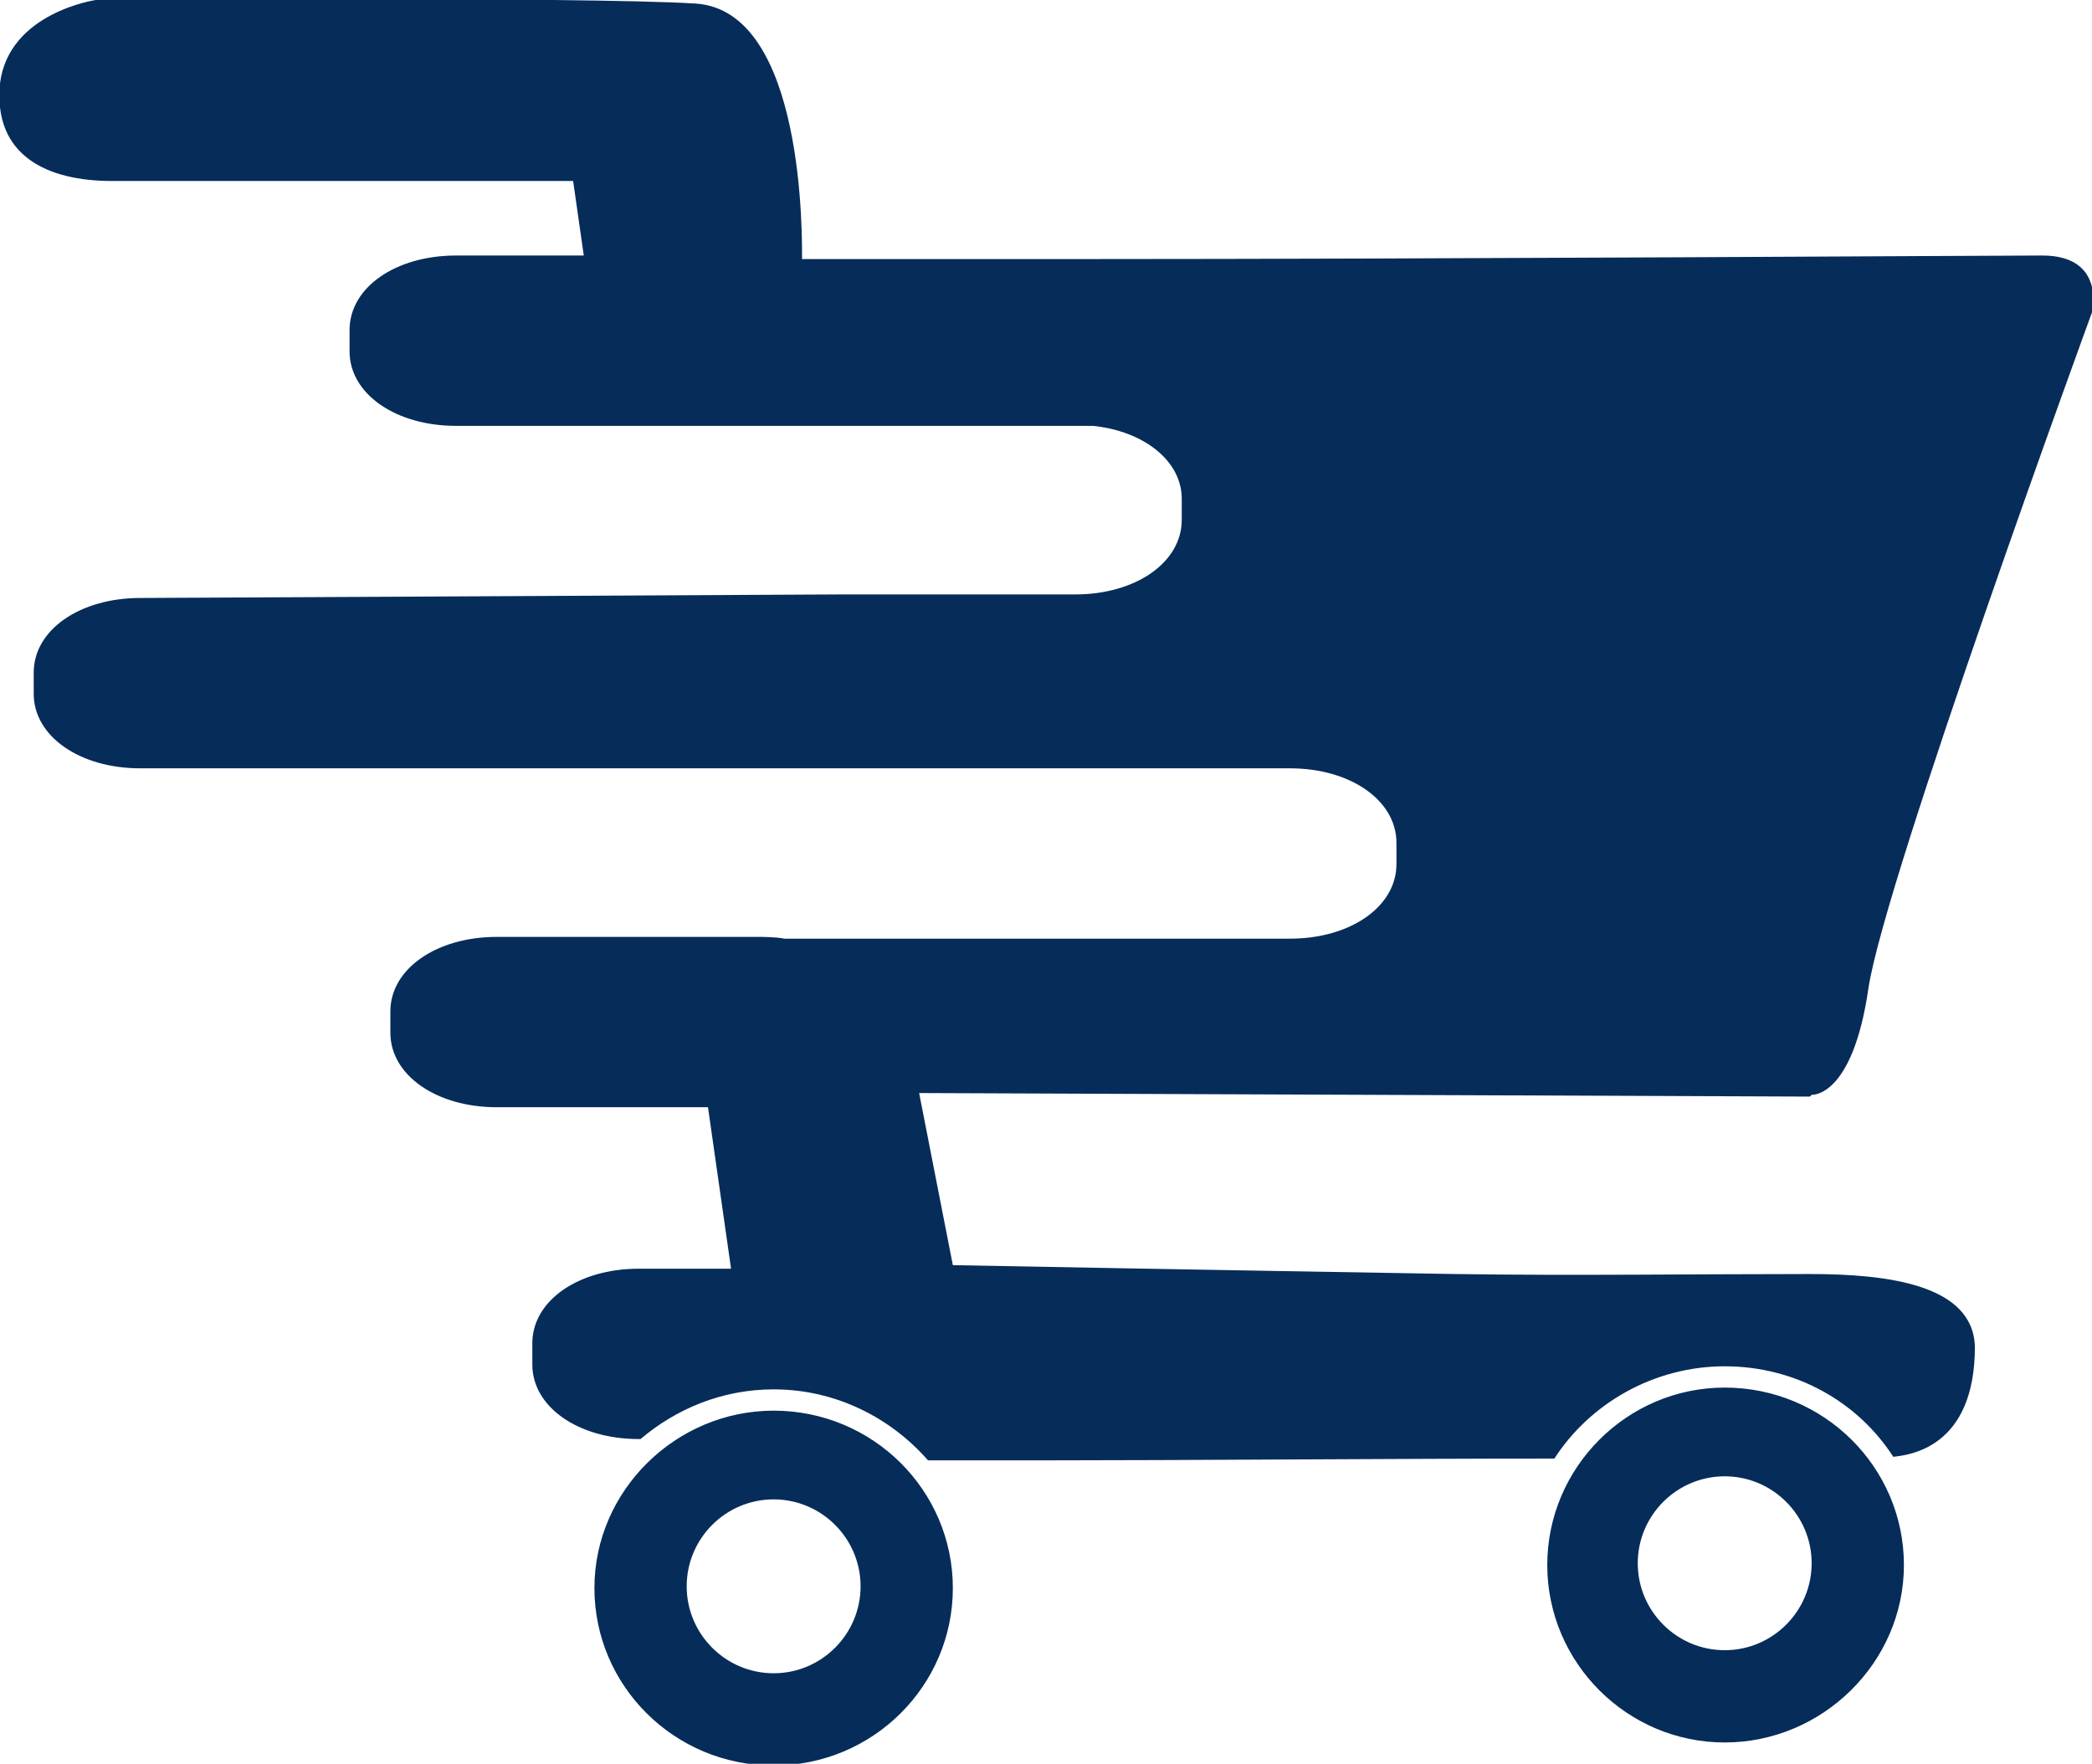
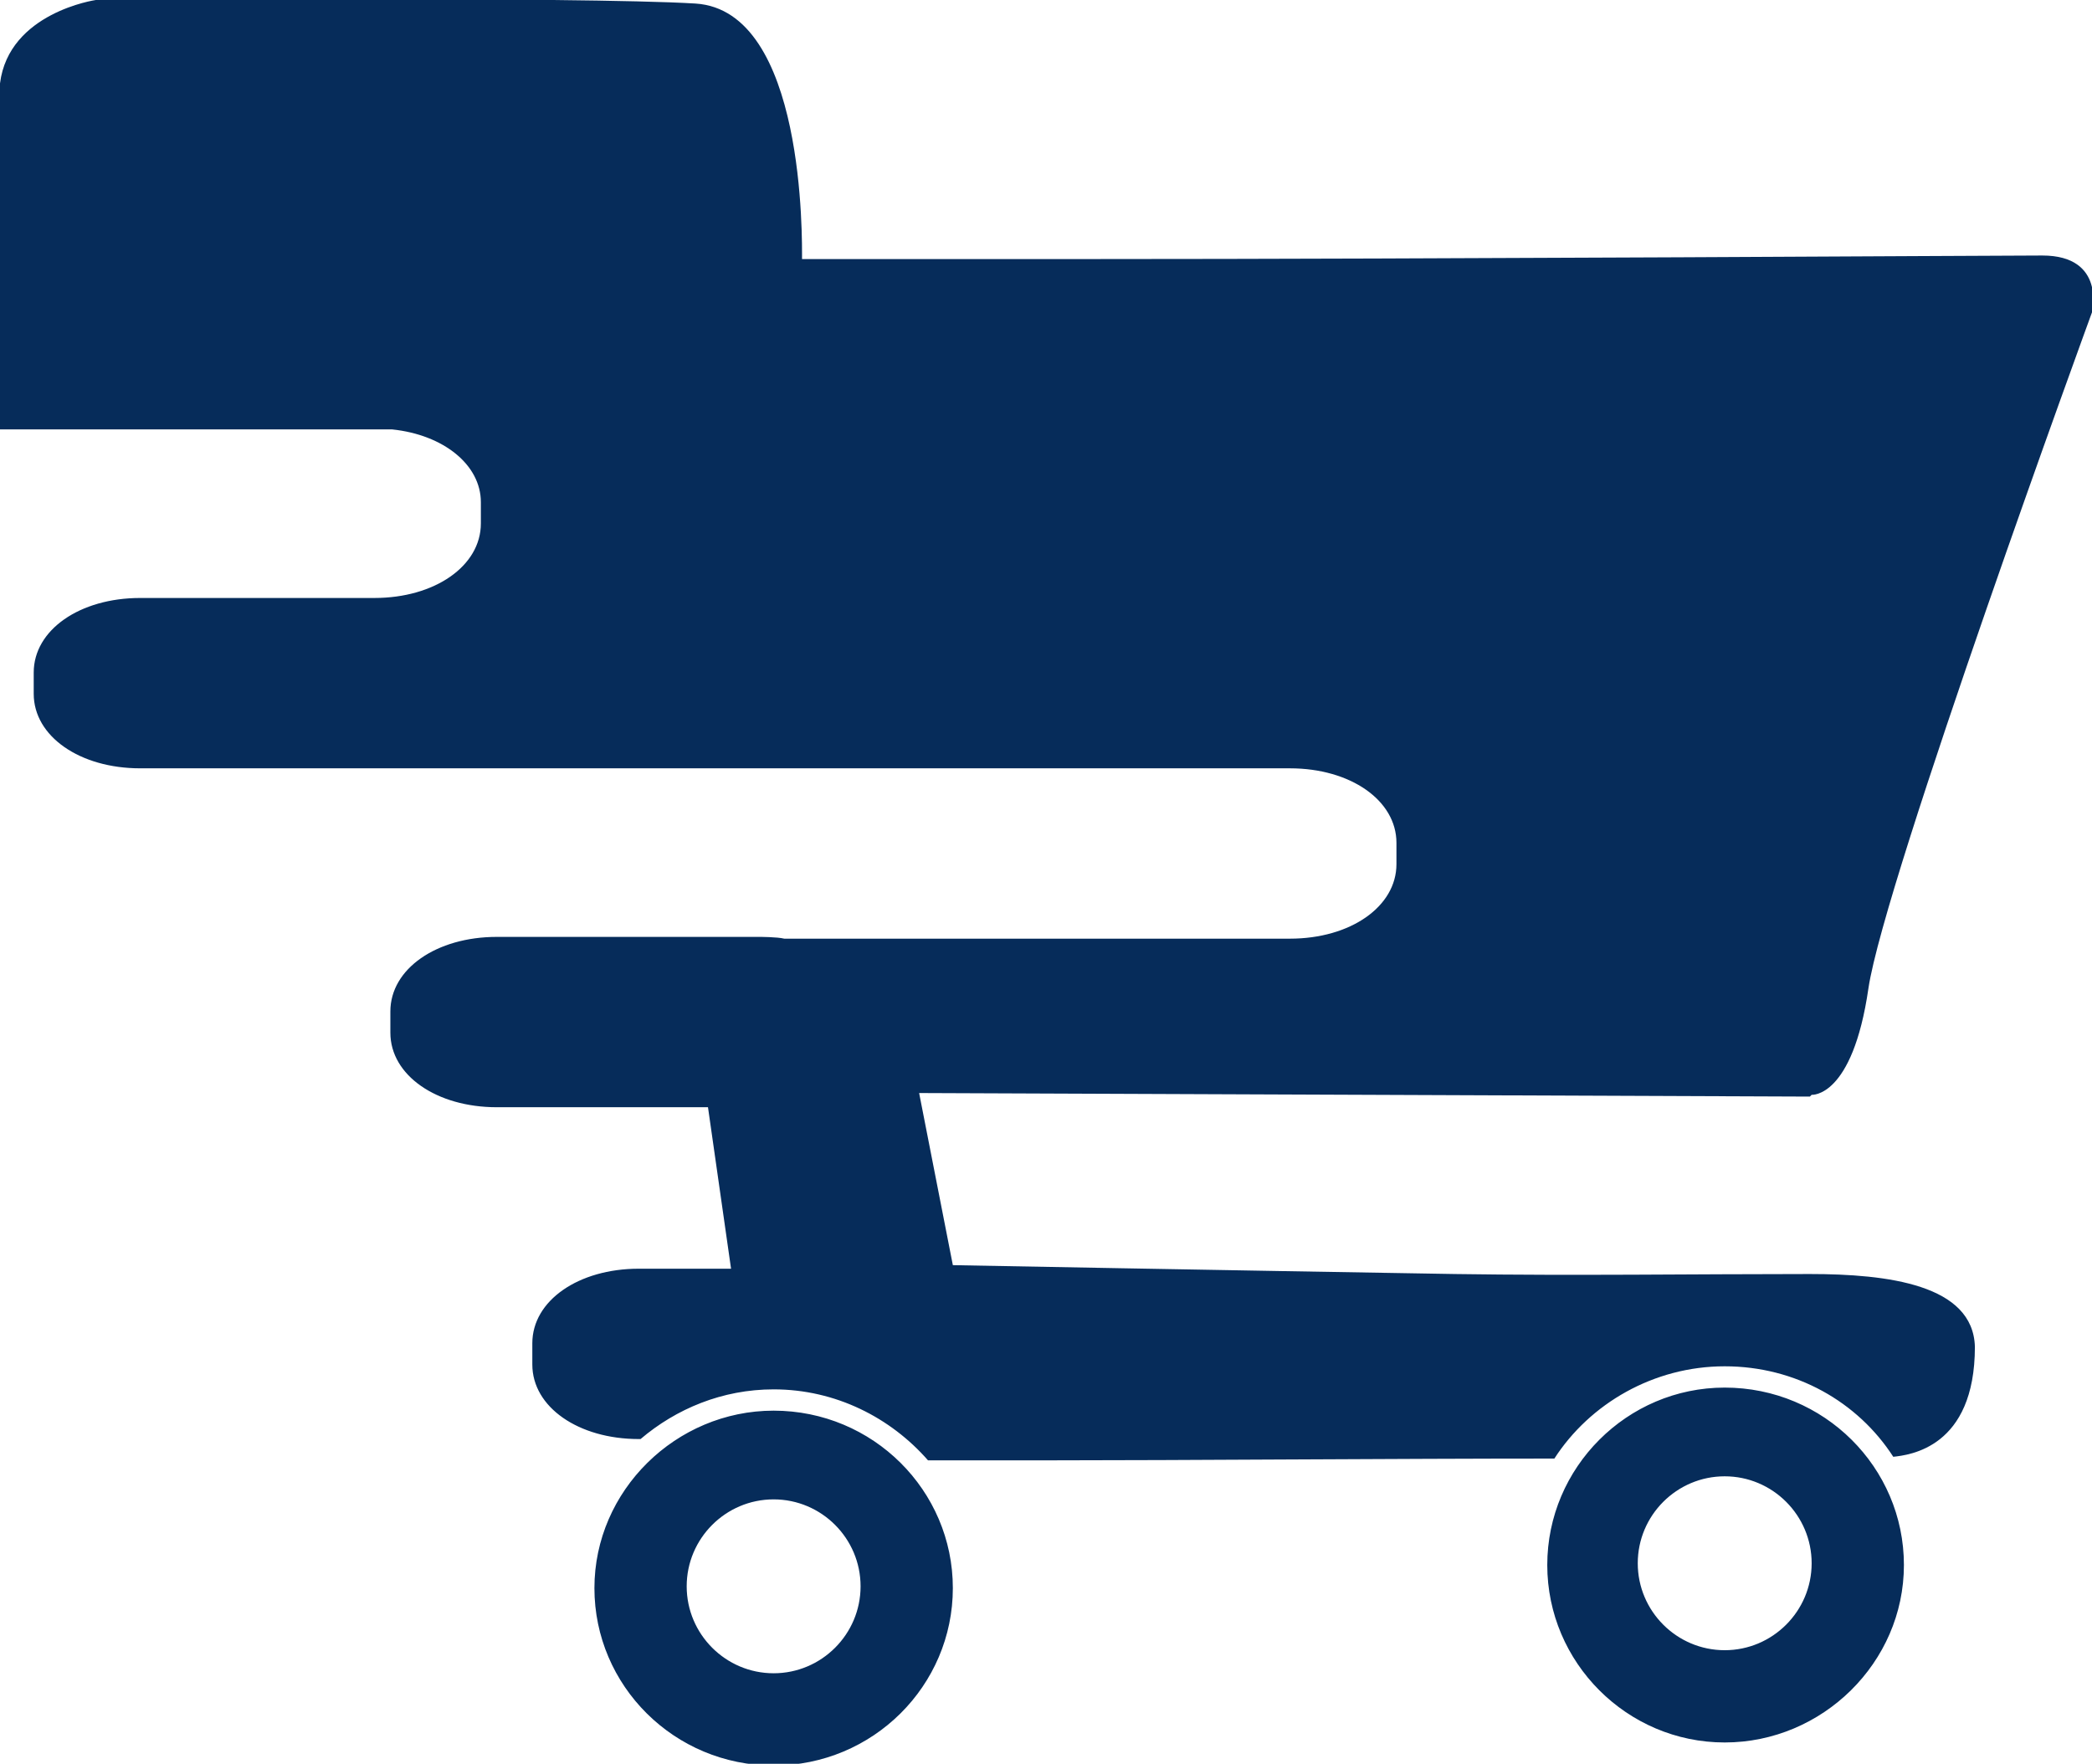
<svg xmlns="http://www.w3.org/2000/svg" viewBox="0 0 11.79 9.94" data-name="Layer 2" id="Layer_2">
  <defs>
    <style>
      .cls-1 {
        fill: #062c5a;
        fill-rule: evenodd;
      }
    </style>
  </defs>
  <g data-name="—ÎÓÈ_1" id="_ÎÓÈ_1">
-     <path d="M9.72,7.82c-.55,0-1,.45-1,1s.45,1,1,1,1.01-.45,1.01-1-.45-1-1.01-1ZM9.72,9.3c-.27,0-.49-.22-.49-.49s.22-.49.49-.49.49.22.49.49-.22.49-.49.49ZM10.2,6.18l-5.02-.02.19.97s1.6.03,2.83.05c.68.01,1.33,0,2,0,.44,0,.92.06.93.41,0,.57-.37.61-.46.62-.2-.31-.55-.51-.95-.51s-.76.21-.96.52c-.87,0-2.11.01-2.85.01-.24,0-.46,0-.68,0-.21-.24-.52-.4-.87-.4-.29,0-.55.11-.75.28h-.01c-.34,0-.6-.18-.6-.42v-.12c0-.24.26-.42.6-.42h.52l-.13-.91h-1.19c-.34,0-.6-.18-.6-.42v-.12c0-.24.26-.42.6-.42h1.48s.1,0,.14.01h2.85c.34,0,.6-.18.6-.42v-.12c0-.24-.26-.42-.6-.42h-3.49s-.05,0-.07,0h-.75s-2.17,0-2.17,0c-.34,0-.6-.18-.6-.42v-.12c0-.24.26-.42.6-.42l3.95-.02h1.32c.34,0,.6-.18.6-.42v-.12c0-.21-.21-.38-.5-.41-.03,0-.07,0-.1,0h-3.49c-.34,0-.6-.18-.6-.42v-.12c0-.24.26-.42.6-.42h.72l-.06-.42s-2.24,0-2.6,0S-.04.88,0,.47C.05.07.54,0,.54,0,.54,0,3.27-.02,3.92.02c.62.04.6,1.34.6,1.44h1.55s.03,0,.05,0c1.98,0,5.14-.02,5.39-.02.36,0,.28.32.28.32,0,0-1.17,3.2-1.26,3.81-.09.62-.32.6-.32.6ZM4.36,7.95c-.55,0-1.01.45-1.01,1s.45,1,1.01,1,1.01-.45,1.01-1-.45-1-1.01-1ZM4.36,9.43c-.27,0-.49-.22-.49-.49s.22-.49.49-.49.49.22.49.49-.22.49-.49.49Z" class="cls-1" />
+     <path d="M9.72,7.82c-.55,0-1,.45-1,1s.45,1,1,1,1.01-.45,1.01-1-.45-1-1.01-1ZM9.72,9.3c-.27,0-.49-.22-.49-.49s.22-.49.49-.49.49.22.49.49-.22.49-.49.49ZM10.2,6.18l-5.02-.02.19.97s1.6.03,2.83.05c.68.01,1.33,0,2,0,.44,0,.92.06.93.41,0,.57-.37.61-.46.62-.2-.31-.55-.51-.95-.51s-.76.21-.96.52c-.87,0-2.11.01-2.85.01-.24,0-.46,0-.68,0-.21-.24-.52-.4-.87-.4-.29,0-.55.11-.75.28h-.01c-.34,0-.6-.18-.6-.42v-.12c0-.24.26-.42.6-.42h.52l-.13-.91h-1.19c-.34,0-.6-.18-.6-.42v-.12c0-.24.26-.42.6-.42h1.48s.1,0,.14.01h2.85c.34,0,.6-.18.6-.42v-.12c0-.24-.26-.42-.6-.42h-3.49s-.05,0-.07,0h-.75s-2.17,0-2.17,0c-.34,0-.6-.18-.6-.42v-.12c0-.24.26-.42.6-.42h1.32c.34,0,.6-.18.6-.42v-.12c0-.21-.21-.38-.5-.41-.03,0-.07,0-.1,0h-3.49c-.34,0-.6-.18-.6-.42v-.12c0-.24.26-.42.6-.42h.72l-.06-.42s-2.24,0-2.6,0S-.04.88,0,.47C.05.07.54,0,.54,0,.54,0,3.27-.02,3.92.02c.62.04.6,1.34.6,1.44h1.55s.03,0,.05,0c1.98,0,5.14-.02,5.39-.02.36,0,.28.32.28.32,0,0-1.17,3.2-1.26,3.81-.09.62-.32.6-.32.6ZM4.36,7.95c-.55,0-1.01.45-1.01,1s.45,1,1.01,1,1.01-.45,1.01-1-.45-1-1.01-1ZM4.36,9.43c-.27,0-.49-.22-.49-.49s.22-.49.49-.49.49.22.49.49-.22.49-.49.49Z" class="cls-1" />
  </g>
</svg>